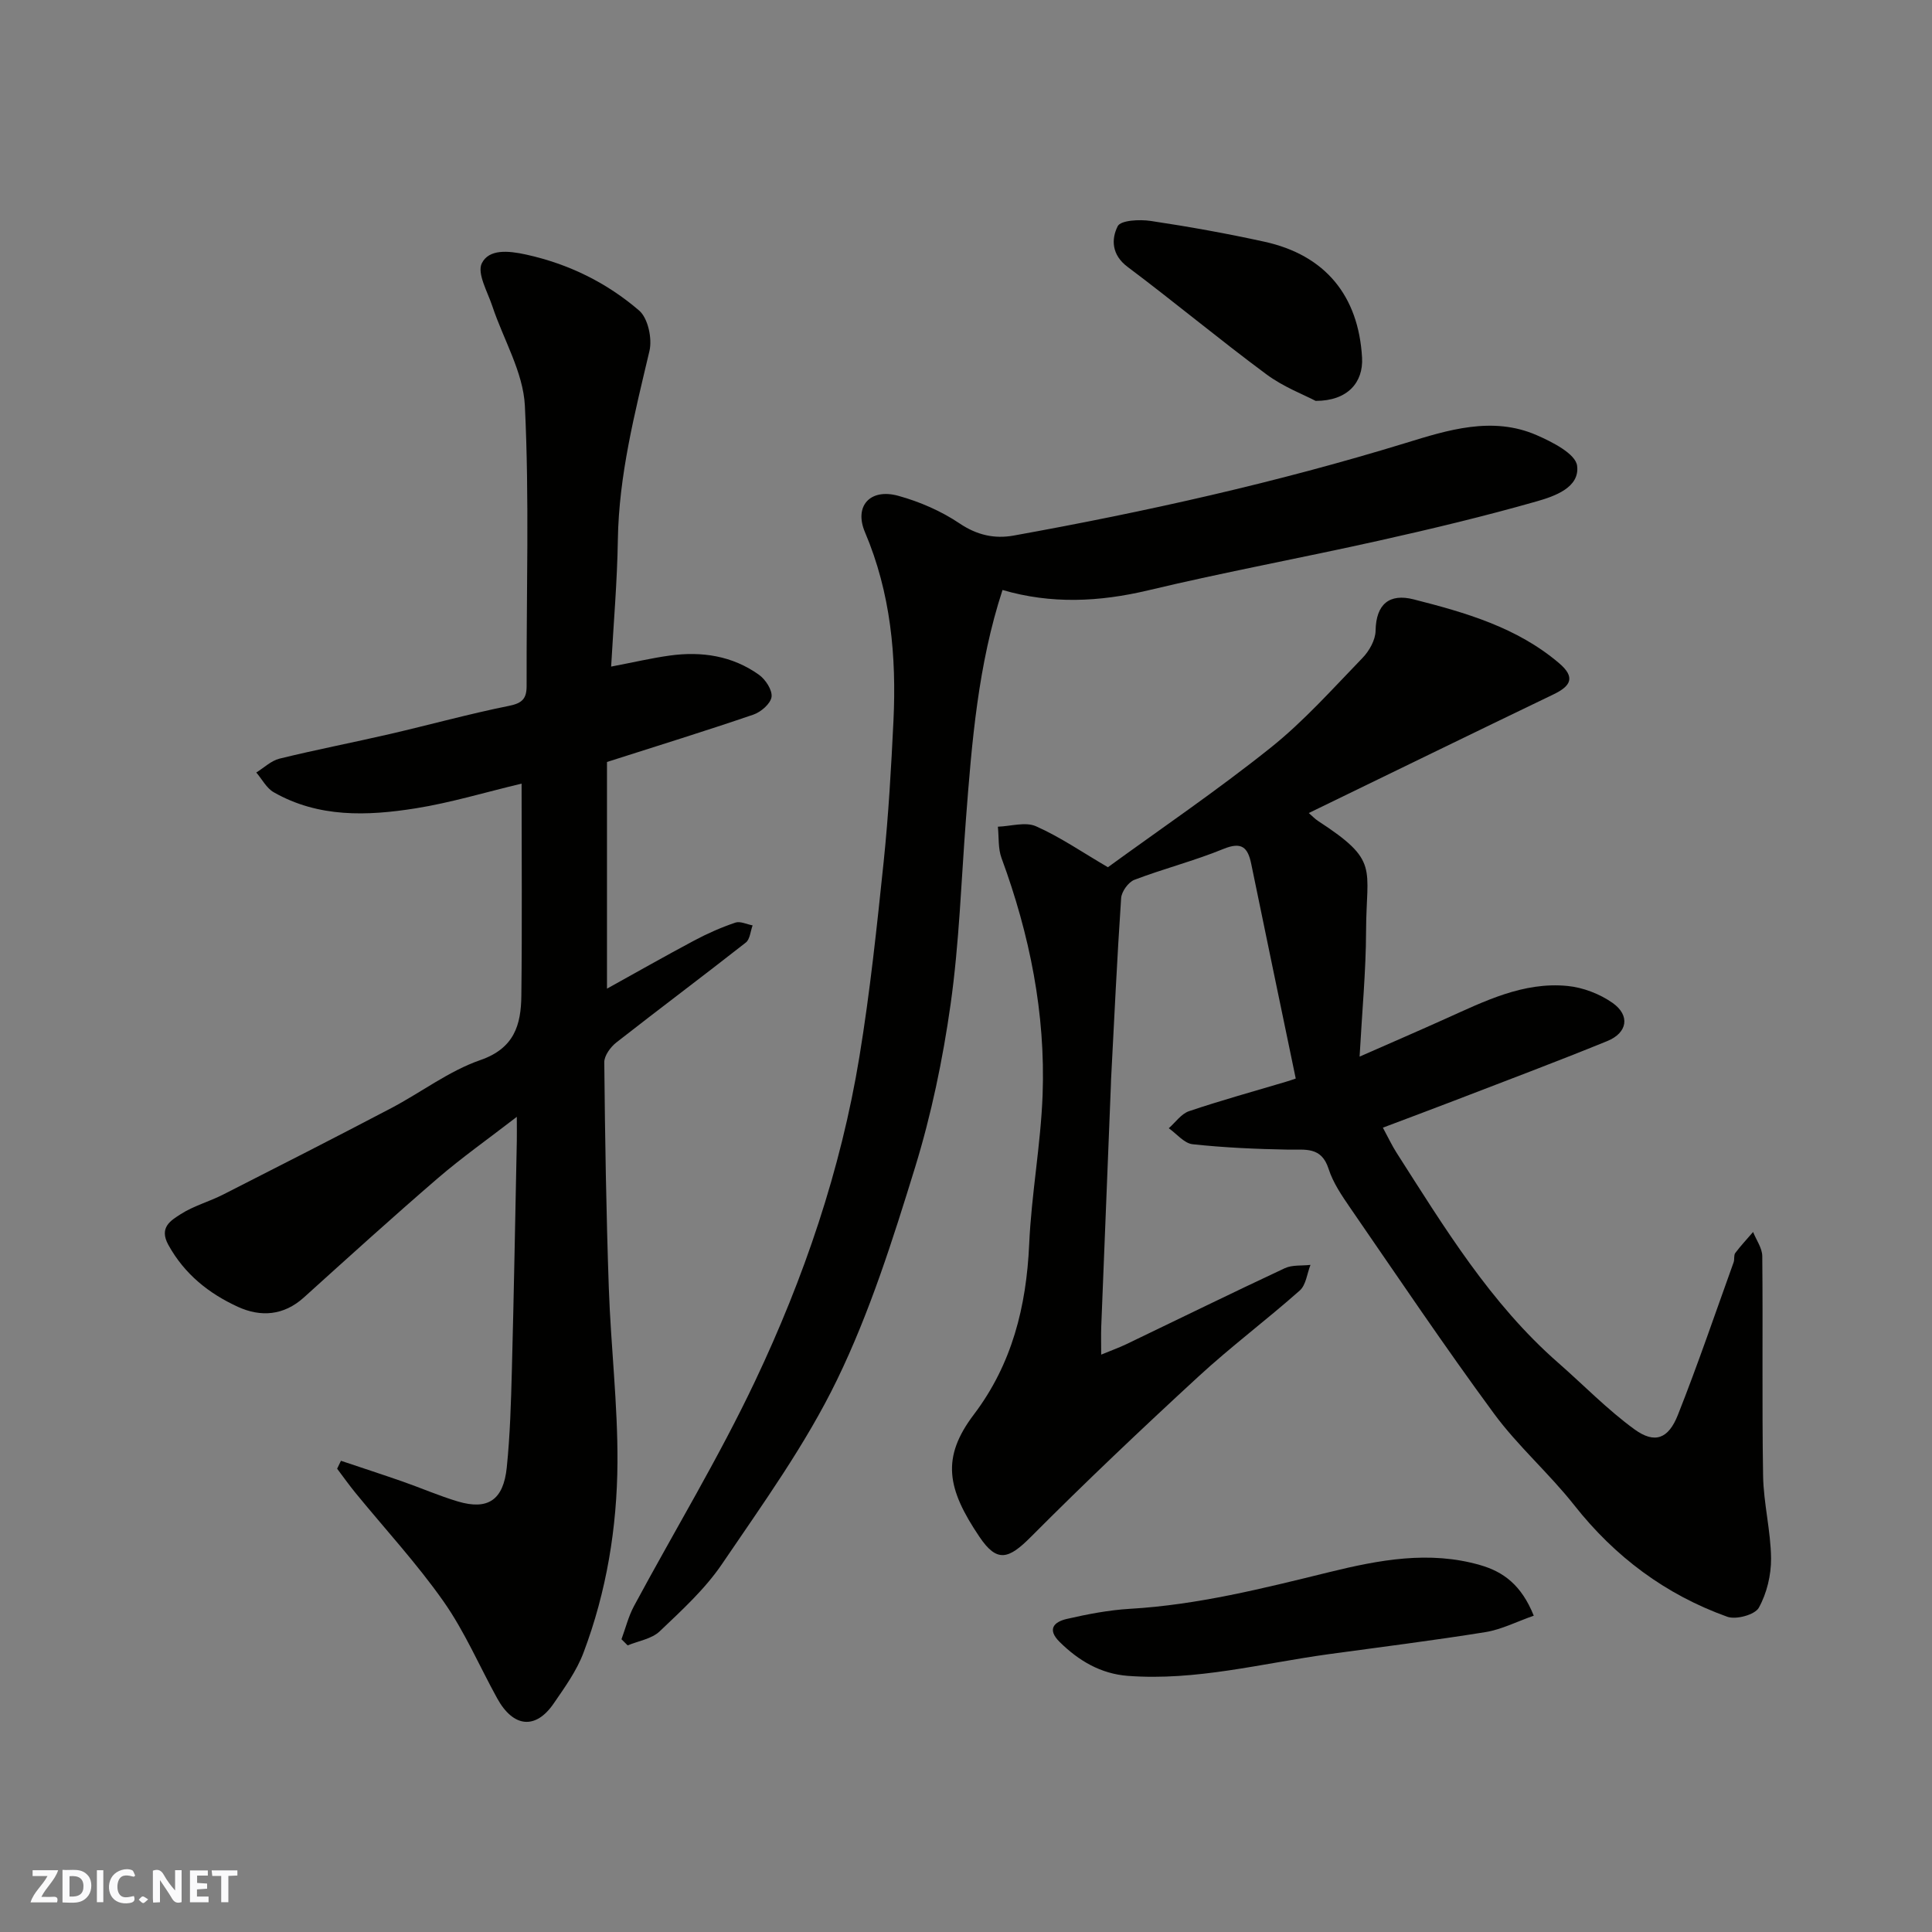
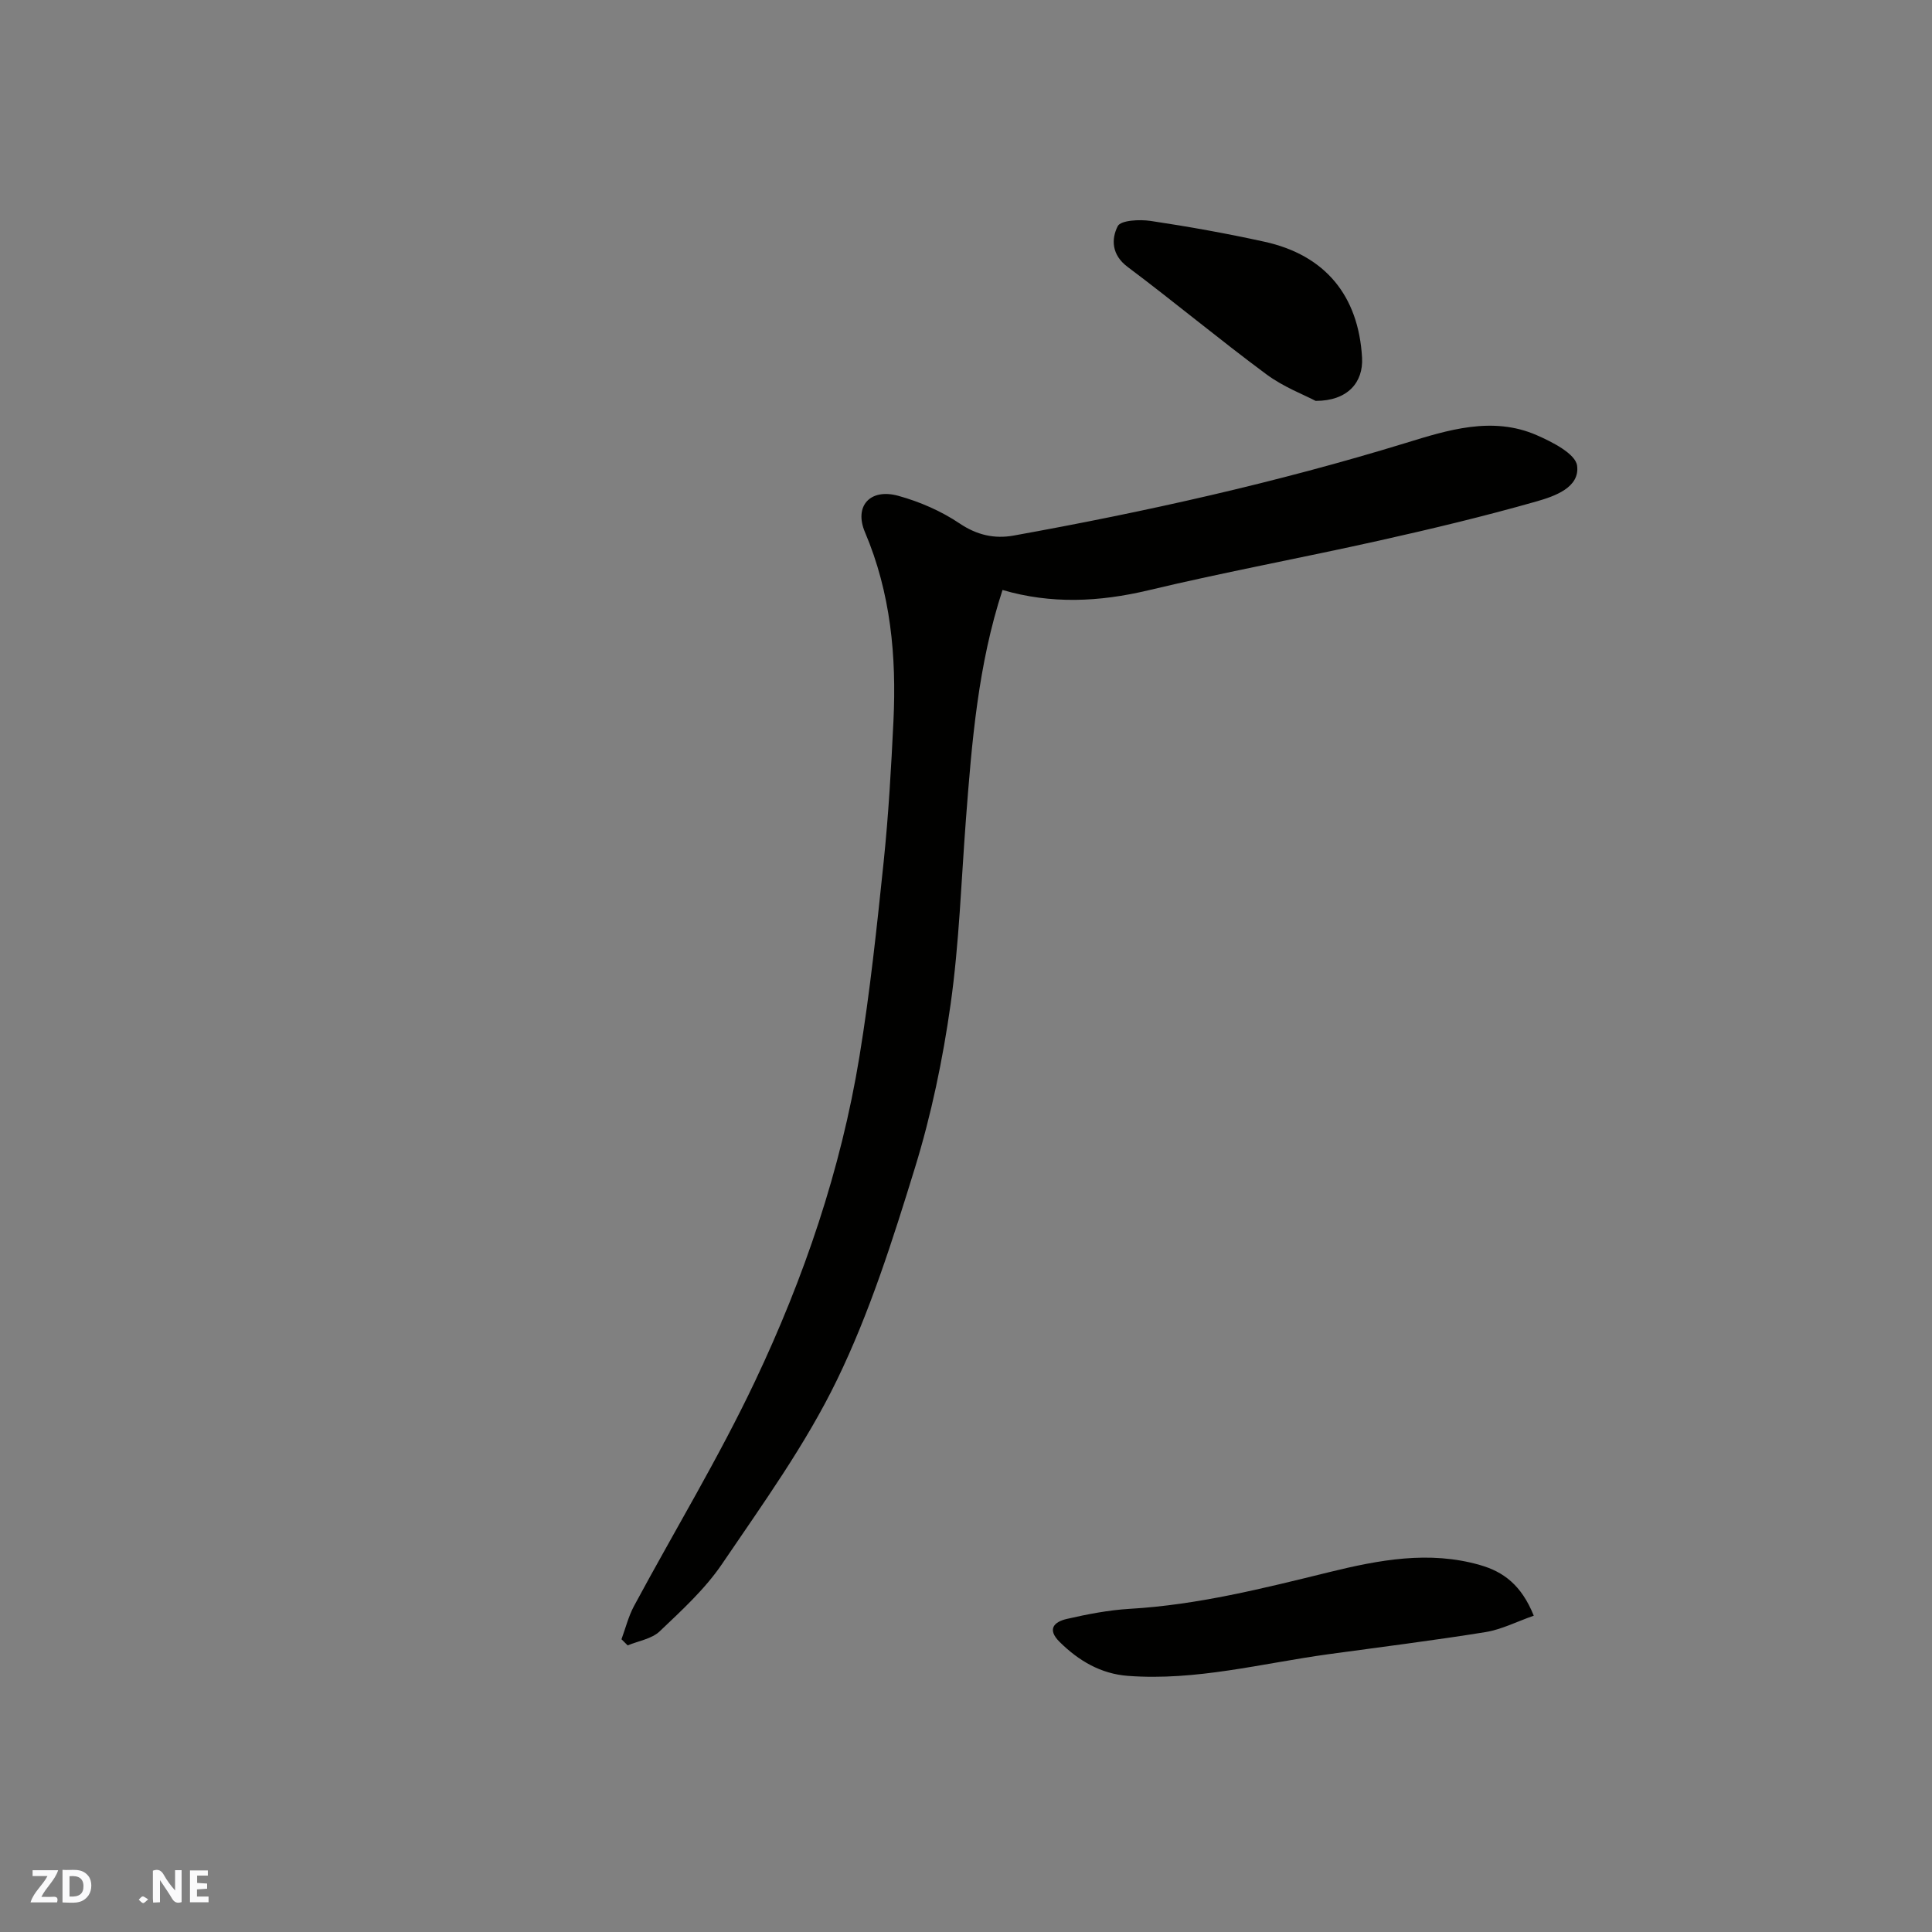
<svg xmlns="http://www.w3.org/2000/svg" enable-background="new 0 0 400 400" viewBox="0 0 400 400">
  <rect x="0" y="0" width="400" height="400" fill="#808080" stroke="none" />
  <g fill="#fafafb">
    <path d="m37.59 393.81c-.92.31-1.52.05-2-.78-.7-1.2-1.52-2.34-2.47-3.78v4.59c-.55.03-.95.05-1.41.07-.03-.37-.06-.64-.06-.91 0-1.91 0-3.81 0-5.7 1.13-.41 1.77-.03 2.29.91.62 1.11 1.38 2.14 2.31 3.19v-4.2h1.35v6.61z" />
    <path d="m12.94 393.88v-6.75c1.9.19 3.93-.54 5.37 1.29.8 1.01.78 2.88.03 3.97-1.37 1.97-3.4 1.51-5.4 1.49m1.45-1.22c2.04.12 2.92-.58 2.89-2.21-.03-1.51-.98-2.19-2.89-2z" />
    <path d="m11.81 393.87h-5.49c.68-2.18 2.47-3.48 3.51-5.45h-3.08v-1.21h5.29c-.71 2.13-2.44 3.48-3.47 5.51.86 0 1.63.04 2.39-.01.79-.05 1.14.21.85 1.16" />
    <path d="m39.33 393.86v-6.61h3.7v1.07h-2.22v1.52c.68.04 1.34.09 2.07.13v1.07c-.72.05-1.38.09-2.1.14v1.48h2.4v1.19h-3.85z" />
-     <path d="m27.71 388.56c-1.15-.3-2.46-.61-3.1.64-.37.73-.41 1.93-.06 2.67.63 1.35 1.99.93 3.17.68.35.94-.01 1.32-.93 1.46-1.62.25-3.05-.27-3.76-1.48-.73-1.24-.6-3.03.31-4.17.88-1.11 2.71-1.7 4-1.16.32.13.44.74.65 1.12-.1.08-.19.16-.28.24" />
-     <path d="m49.15 387.24v1.07c-.59.02-1.17.05-1.87.08v5.44h-1.48v-5.44h-1.85c-.05-.4-.08-.73-.13-1.15z" />
-     <path d="m20.06 387.21h1.33v6.62h-1.33z" />
    <path d="m30.68 393.25c-.49.38-.8.79-1.05.76-.32-.05-.6-.45-.9-.7.26-.24.51-.64.8-.67.29-.04.62.3 1.15.61" />
  </g>
-   <path d="m268.27 223.3c-3.11-14.98-6.19-29.69-9.21-44.41-.71-3.46-1.97-4.68-5.78-3.12-6 2.46-12.35 4.07-18.42 6.39-1.25.48-2.65 2.43-2.74 3.78-.85 12.54-1.43 25.09-2.09 37.64-.02.33-.02.67-.03 1-.67 16.7-1.34 33.4-2 50.1-.06 1.65-.01 3.3-.01 5.78 2.15-.89 3.76-1.46 5.29-2.2 10.91-5.24 21.77-10.57 32.72-15.69 1.54-.72 3.54-.48 5.32-.69-.71 1.8-.92 4.15-2.21 5.3-6.88 6.1-14.27 11.63-21.03 17.86-11.76 10.83-23.38 21.84-34.66 33.17-4.61 4.63-6.99 5.37-10.61.01-6.76-10-7.97-16.41-1.17-25.38 7.89-10.42 10.86-22.33 11.44-35.23.46-10.32 2.39-20.59 2.78-30.91.62-16.88-2.67-33.21-8.51-49.06-.73-1.98-.52-4.31-.75-6.48 2.66-.09 5.7-1.06 7.89-.09 5 2.21 9.58 5.38 14.89 8.48 10.8-7.86 22.57-15.86 33.66-24.72 6.91-5.51 12.87-12.23 19.05-18.61 1.4-1.44 2.68-3.72 2.71-5.63.09-5.58 2.92-7.76 7.87-6.5 10.73 2.73 21.4 5.79 30.12 13.21 3.42 2.91 2.47 4.72-1.15 6.46-16.8 8.08-33.55 16.26-50.67 24.57.81.7 1.31 1.25 1.92 1.64 12.79 8.33 9.98 9.54 9.94 22.85-.03 8.24-.82 16.49-1.34 25.94 6.65-2.92 12.24-5.34 17.79-7.84 8.06-3.62 16.09-7.68 25.24-6.79 3.23.31 6.7 1.65 9.36 3.52 3.66 2.59 3.09 6.18-1.11 7.89-10.54 4.3-21.21 8.3-31.84 12.4-4.67 1.8-9.37 3.54-14.62 5.53 1.13 2.09 1.87 3.68 2.8 5.14 9.91 15.49 19.46 31.26 33.52 43.56 5.25 4.6 10.15 9.67 15.77 13.76 4.19 3.04 7.02 2 8.99-2.99 4.13-10.42 7.74-21.05 11.54-31.6.22-.61-.01-1.45.34-1.92 1.14-1.52 2.45-2.91 3.69-4.35.66 1.67 1.89 3.33 1.9 5.01.15 15.16-.08 30.33.17 45.49.1 5.7 1.59 11.38 1.65 17.08.03 3.44-.88 7.24-2.54 10.22-.81 1.45-4.71 2.52-6.53 1.86-12.77-4.58-23.24-12.39-31.7-23.12-5.2-6.59-11.66-12.22-16.62-18.97-10.24-13.92-19.9-28.28-29.71-42.52-1.75-2.55-3.58-5.22-4.51-8.12-1.49-4.66-4.82-3.92-8.34-3.98-6.62-.12-13.25-.41-19.82-1.12-1.74-.19-3.29-2.16-4.93-3.31 1.38-1.21 2.58-2.98 4.19-3.53 6.6-2.23 13.33-4.08 20-6.07.81-.23 1.54-.5 2.1-.69z" fill="#010100" />
-   <path d="m126.53 138.01c4.78-.91 8.42-1.77 12.11-2.28 6.61-.92 12.97.03 18.49 3.97 1.36.97 2.8 3.17 2.61 4.59-.19 1.39-2.19 3.13-3.75 3.66-9.82 3.36-19.75 6.43-30.32 9.81v46.93c5.9-3.27 11.94-6.7 18.07-9.97 2.72-1.45 5.58-2.71 8.5-3.7 1.01-.35 2.38.35 3.58.57-.45 1.21-.54 2.87-1.4 3.55-8.88 6.97-17.92 13.73-26.81 20.69-1.2.94-2.51 2.72-2.5 4.1.15 15.6.4 31.2.94 46.78.42 12.04 1.86 24.07 1.79 36.1-.08 13.43-2.26 26.73-7.04 39.38-1.42 3.76-3.88 7.17-6.18 10.52-3.73 5.43-8.35 4.96-11.68-1.08-3.69-6.69-6.73-13.83-11.09-20.04-5.55-7.9-12.16-15.05-18.28-22.54-1.31-1.61-2.52-3.31-3.77-4.97.26-.55.53-1.09.79-1.64 4.25 1.43 8.51 2.81 12.75 4.29 3.84 1.34 7.59 2.98 11.48 4.14 6.18 1.83 9.41-.29 10.1-7.04.69-6.72.88-13.5 1.06-20.26.42-15.76.69-31.52 1.02-47.29.03-1.29 0-2.59 0-5.05-5.99 4.62-11.39 8.43-16.37 12.72-9.37 8.07-18.53 16.38-27.71 24.67-4.18 3.78-8.95 4.1-13.65 1.95-6.01-2.75-11.06-6.75-14.41-12.82-2.01-3.64.54-5.07 2.53-6.36 2.71-1.74 5.95-2.61 8.85-4.09 11.61-5.9 23.2-11.81 34.73-17.86 6.21-3.26 11.97-7.71 18.5-9.97 7.04-2.44 8.4-7.32 8.47-13.3.17-14.48.05-28.97.05-43.93-7.52 1.79-14.66 3.96-21.95 5.12-10 1.59-20.11 1.96-29.38-3.34-1.49-.85-2.41-2.7-3.6-4.08 1.59-.98 3.07-2.44 4.8-2.87 7.58-1.86 15.26-3.34 22.87-5.1 8.24-1.91 16.41-4.17 24.7-5.84 2.76-.56 3.61-1.54 3.6-4.15-.06-19.33.58-38.68-.36-57.96-.34-6.97-4.45-13.74-6.74-20.64-.99-2.97-3.21-6.8-2.17-8.88 1.47-2.94 5.39-2.63 9.19-1.79 8.86 1.96 16.67 5.82 23.38 11.59 1.83 1.57 2.74 5.81 2.13 8.37-3.04 12.9-6.33 25.68-6.54 39.08-.13 8.59-.88 17.15-1.39 26.26z" fill="#010100" />
  <path d="m207.56 122.15c-5.06 15.47-6.35 31.44-7.57 47.42-.98 12.8-1.39 25.68-3.18 38.36-1.61 11.41-3.99 22.84-7.38 33.85-4.59 14.89-9.35 29.93-16.13 43.9-6.5 13.4-15.39 25.71-23.8 38.11-3.52 5.2-8.33 9.59-12.92 13.96-1.65 1.57-4.39 1.98-6.63 2.91-.43-.42-.85-.85-1.28-1.27.85-2.3 1.44-4.73 2.59-6.87 8.35-15.53 17.53-30.66 25.07-46.57 10.12-21.36 17.76-43.74 21.6-67.16 2.2-13.39 3.62-26.93 5.03-40.44 1-9.66 1.55-19.38 2.02-29.09.64-13.39-.56-26.51-5.9-39.08-2.3-5.42 1.08-9.13 6.89-7.53 4.44 1.22 8.9 3.16 12.7 5.72 3.61 2.43 7.24 3.22 11.16 2.52 27.4-4.94 54.52-10.99 81.19-19.17 8.65-2.66 17.95-5.63 27.12-1.63 3.24 1.41 8.05 3.85 8.38 6.32.61 4.53-4.68 6.34-8.39 7.4-10.78 3.07-21.71 5.69-32.65 8.13-15.89 3.55-31.92 6.5-47.75 10.28-10.19 2.42-20.12 2.87-30.17-.07z" fill="#010100" />
  <path d="m317.55 334.51c-3.52 1.23-6.67 2.86-10 3.4-10.81 1.74-21.68 3.09-32.53 4.58-13.8 1.9-27.41 5.55-41.51 4.48-5.58-.42-10.17-3.11-14.12-7.02-2.71-2.68-1.09-4.18 1.49-4.77 4.28-.98 8.65-1.83 13.03-2.09 14.11-.82 27.67-4.25 41.31-7.6 10.24-2.51 20.69-4.51 31.25-1.45 4.77 1.37 8.52 4.1 11.08 10.47z" fill="#010100" />
  <path d="m272.39 83c-2.34-1.24-6.66-2.87-10.22-5.52-9.72-7.2-19.03-14.96-28.71-22.22-3.32-2.48-3.41-5.74-2.05-8.43.63-1.24 4.54-1.43 6.82-1.09 7.88 1.18 15.74 2.59 23.53 4.3 12.58 2.75 19.51 11.15 20.24 24.02.28 5.09-2.97 8.95-9.61 8.94z" fill="#010100" />
</svg>